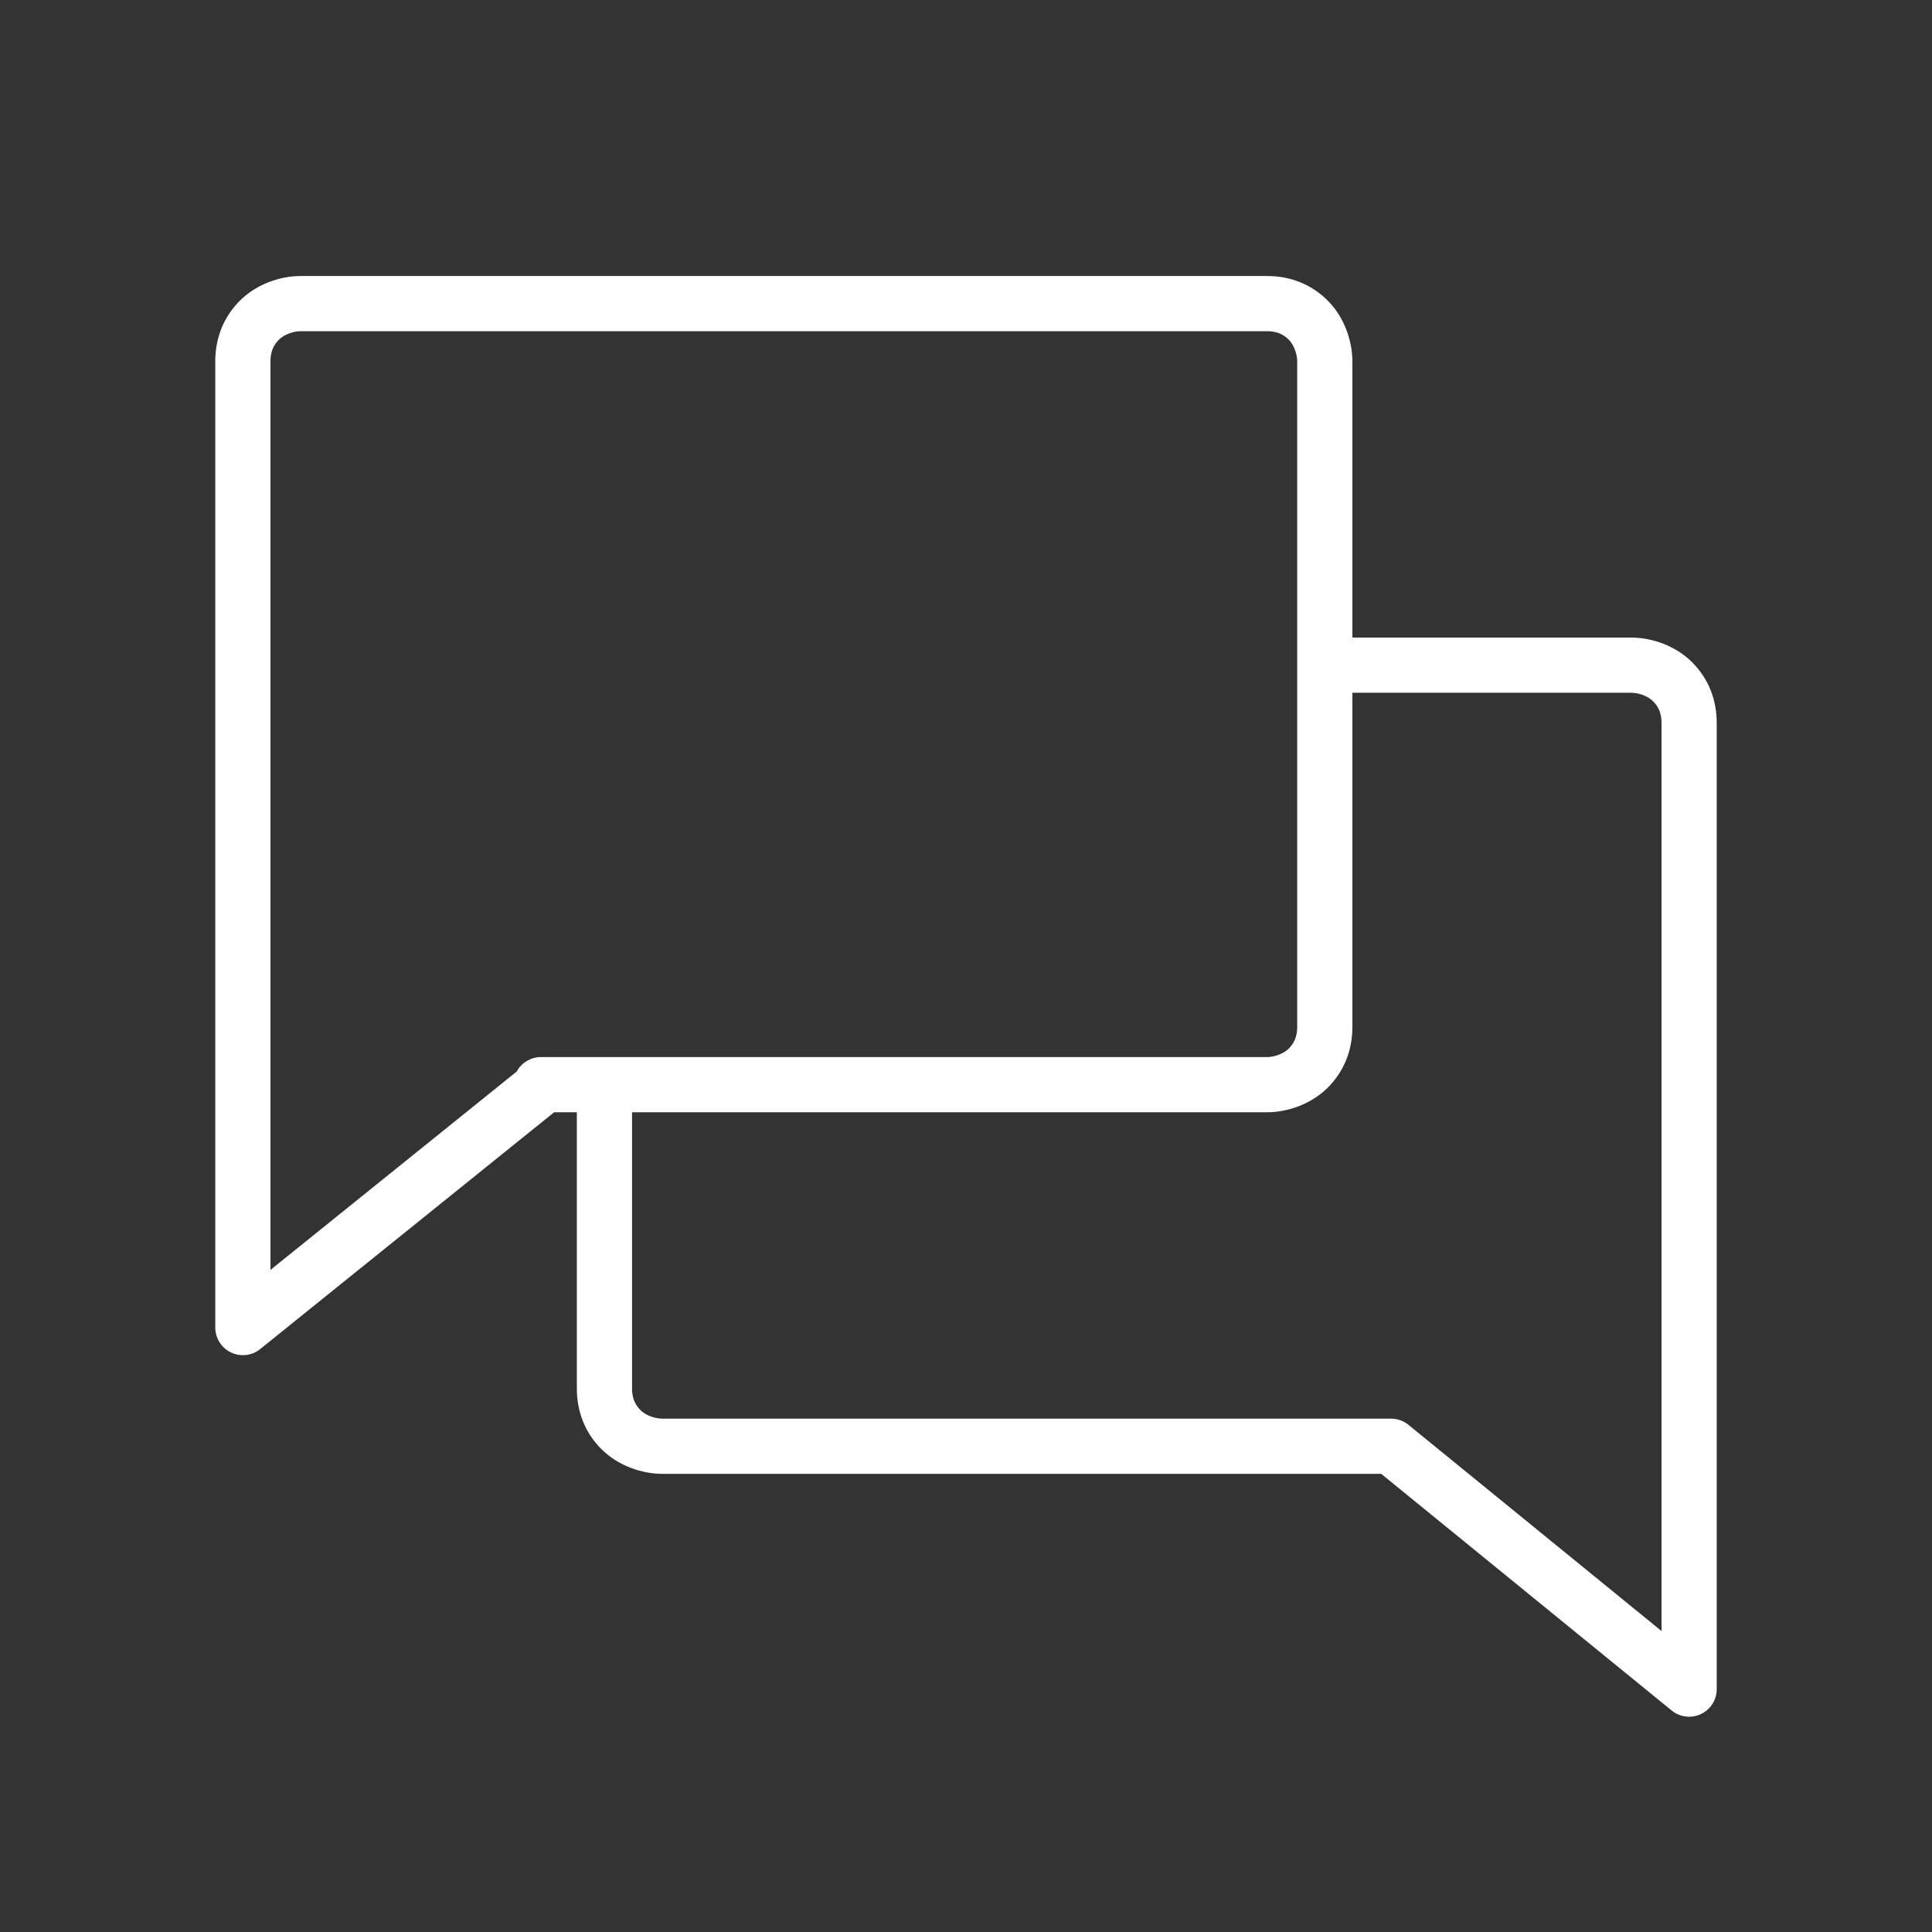
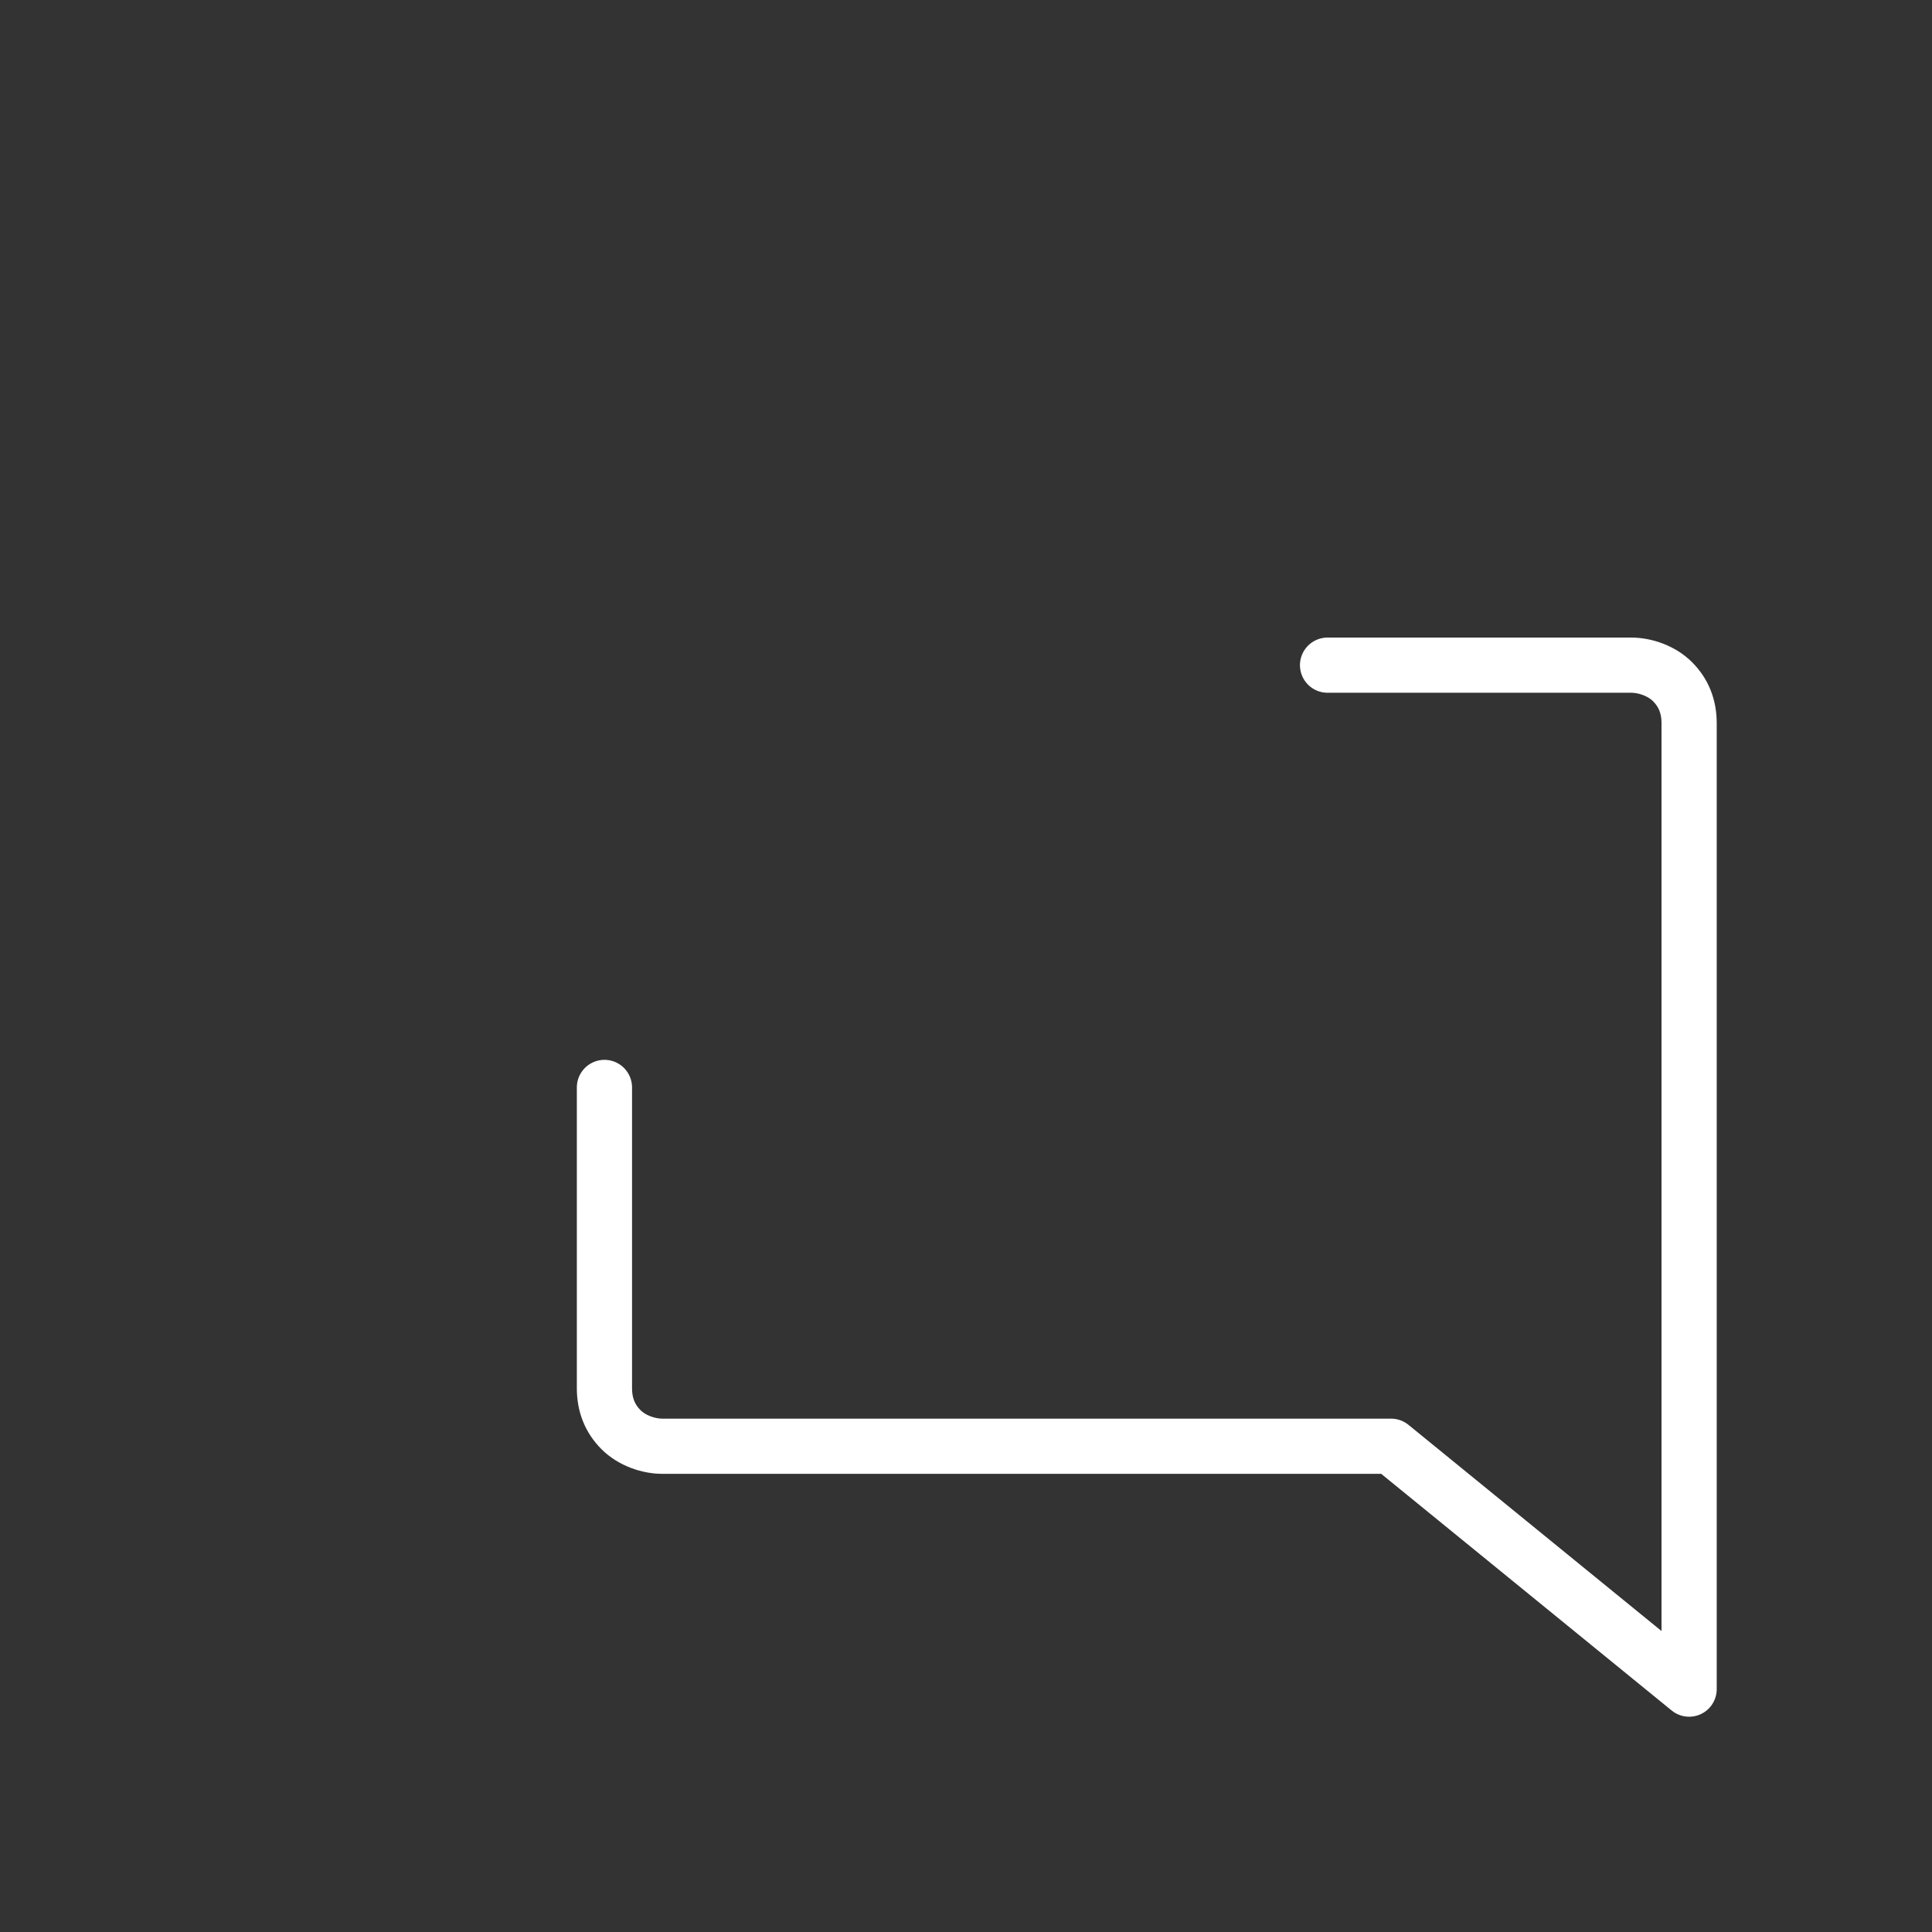
<svg xmlns="http://www.w3.org/2000/svg" xml:space="preserve" style="enable-background:new 0 0 70 70;" viewBox="0 0 70 70" y="0px" x="0px" id="Layer_1" version="1.1">
  <rect x="0" y="0" width="70" height="70" fill="#333333" stroke="none" />
  <style type="text/css">
	.st0{fill:none;stroke:#FFFFFF;stroke-width:2;stroke-linecap:round;stroke-linejoin:round;}
</style>
-   <path d="M19.6,39.4L8.8,48.1v-35c0-0.6,0.2-1.1,0.6-1.5c0.4-0.4,1-0.6,1.5-0.6h35c0.6,0,1.1,0.2,1.5,0.6  c0.4,0.4,0.6,1,0.6,1.5v24.1c0,0.6-0.2,1.1-0.6,1.5c-0.4,0.4-1,0.6-1.5,0.6H19.6z" class="st0" />
  <path d="M21.9,39.4v10.9c0,0.6,0.2,1.1,0.6,1.5c0.4,0.4,1,0.6,1.5,0.6h26.4l10.8,8.8v-35c0-0.6-0.2-1.1-0.6-1.5  c-0.4-0.4-1-0.6-1.5-0.6H48.1" class="st0" />
</svg>